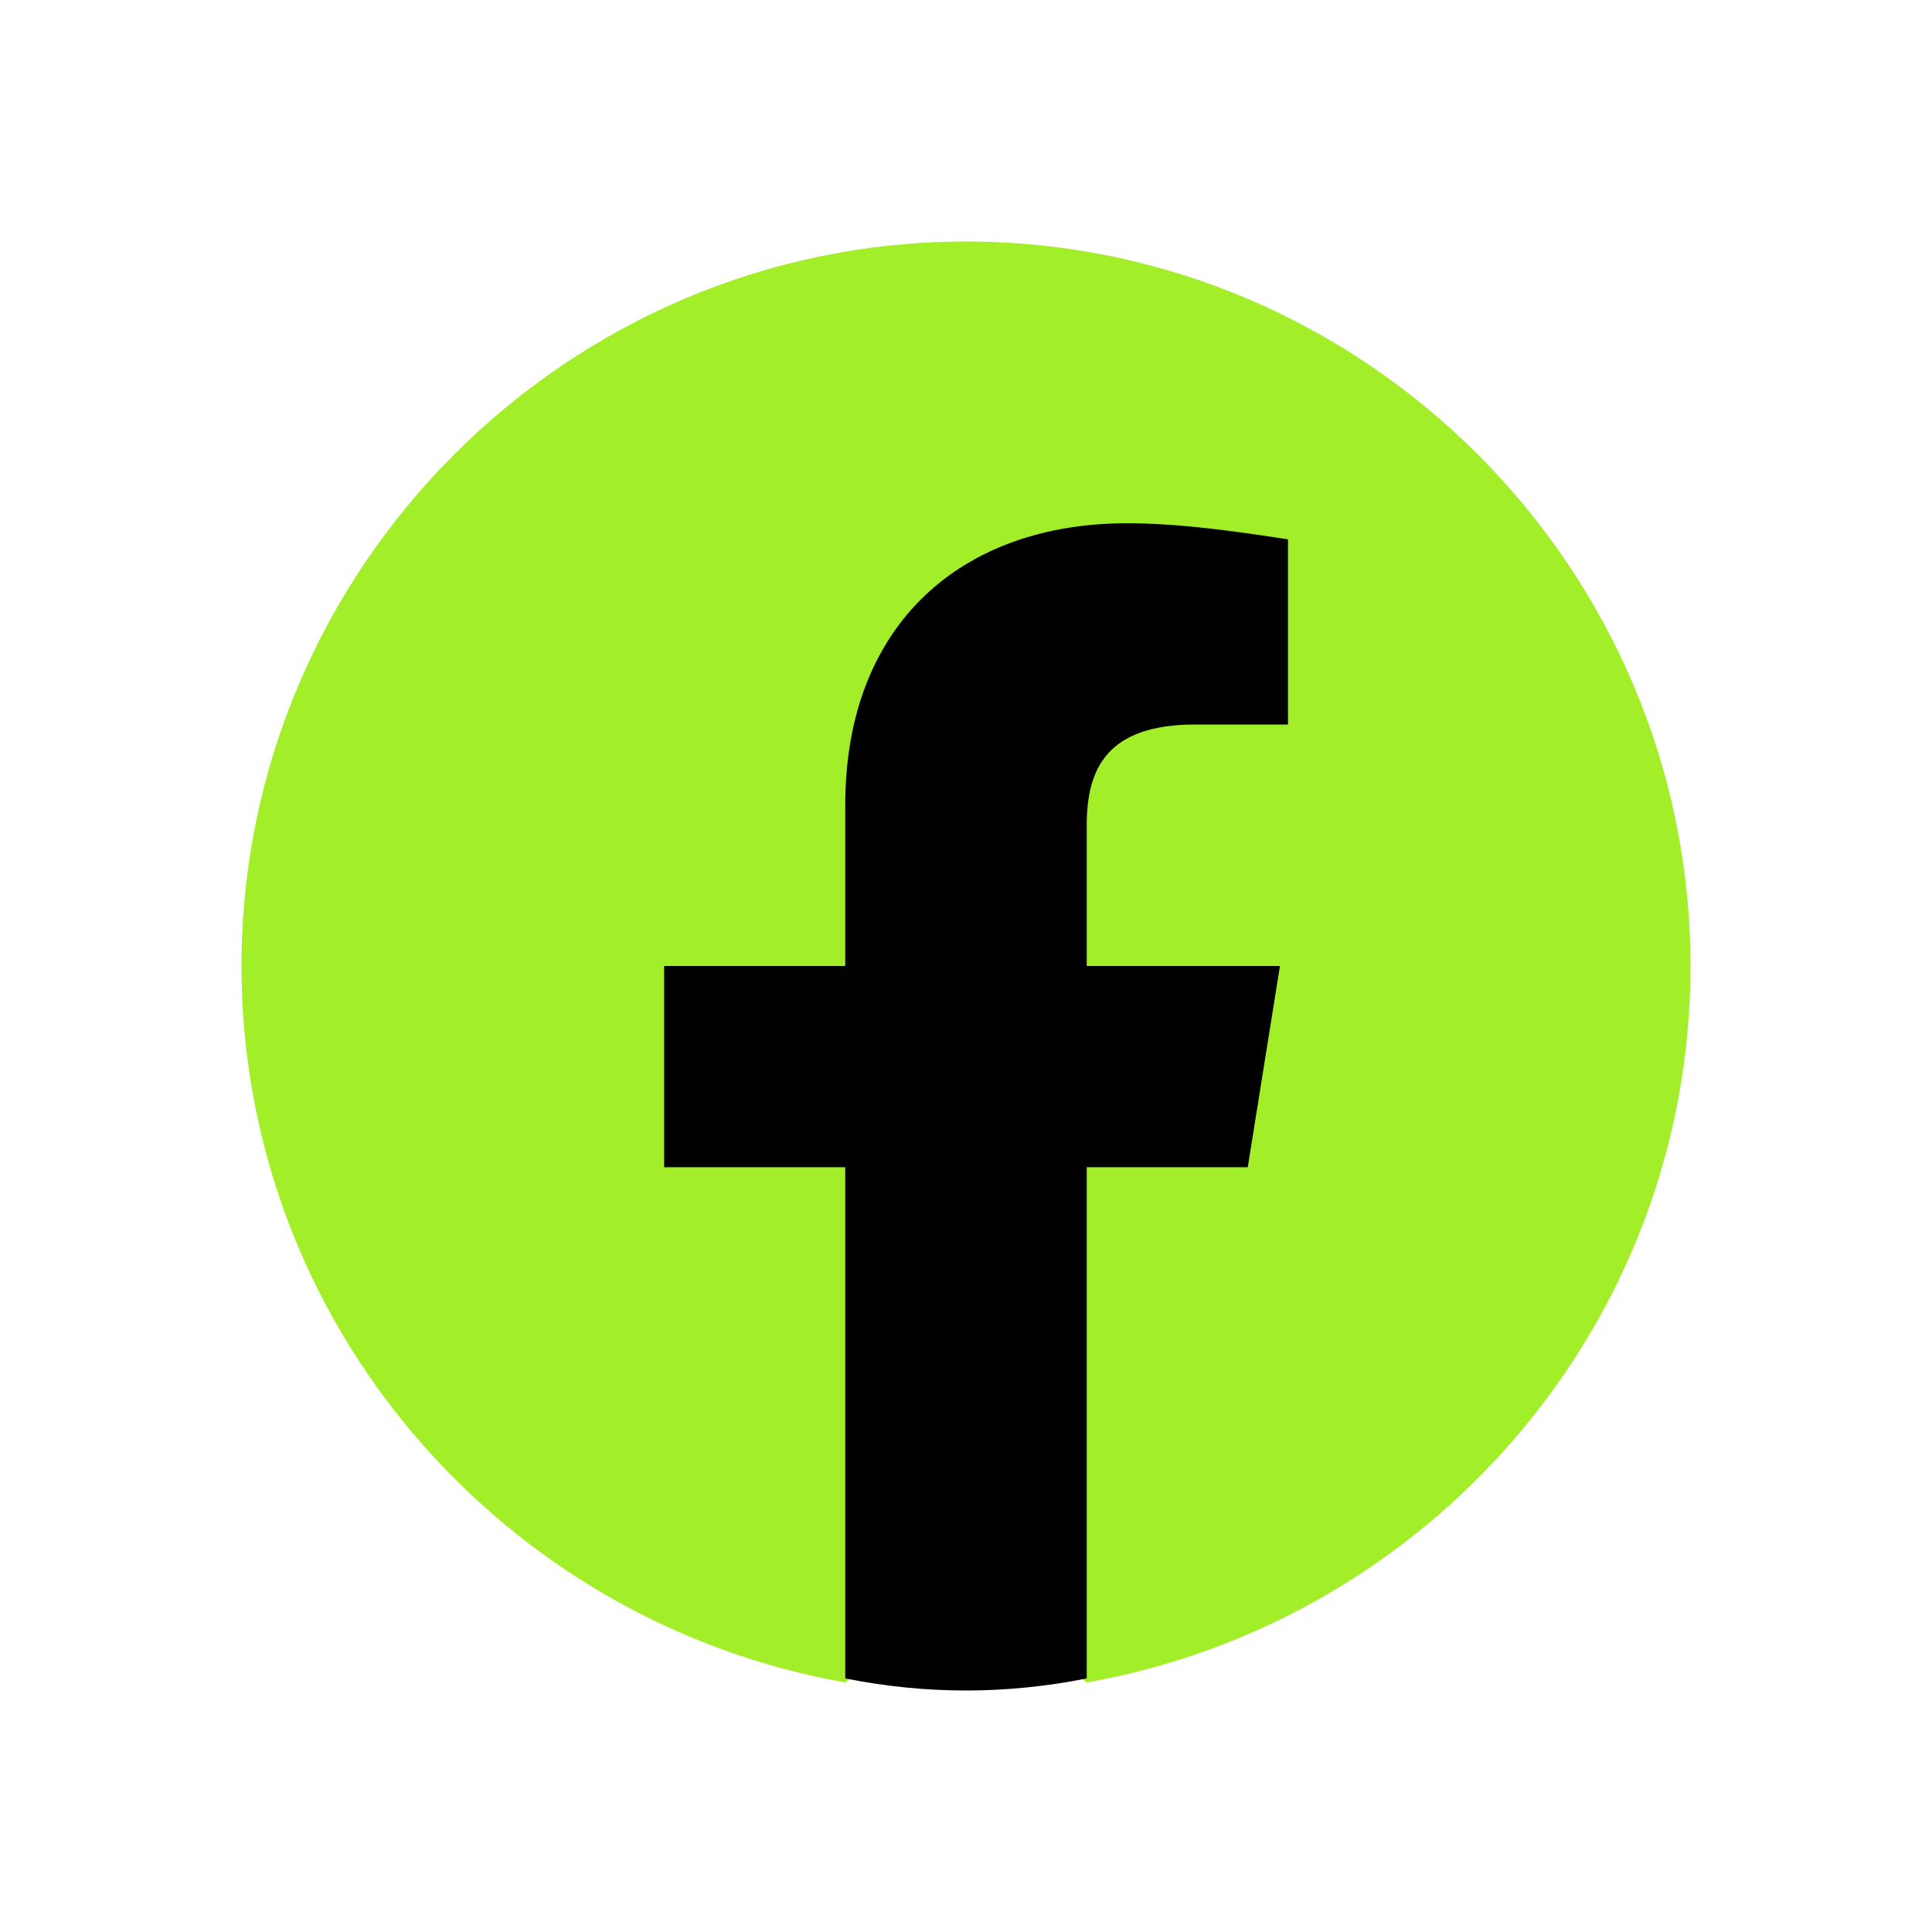
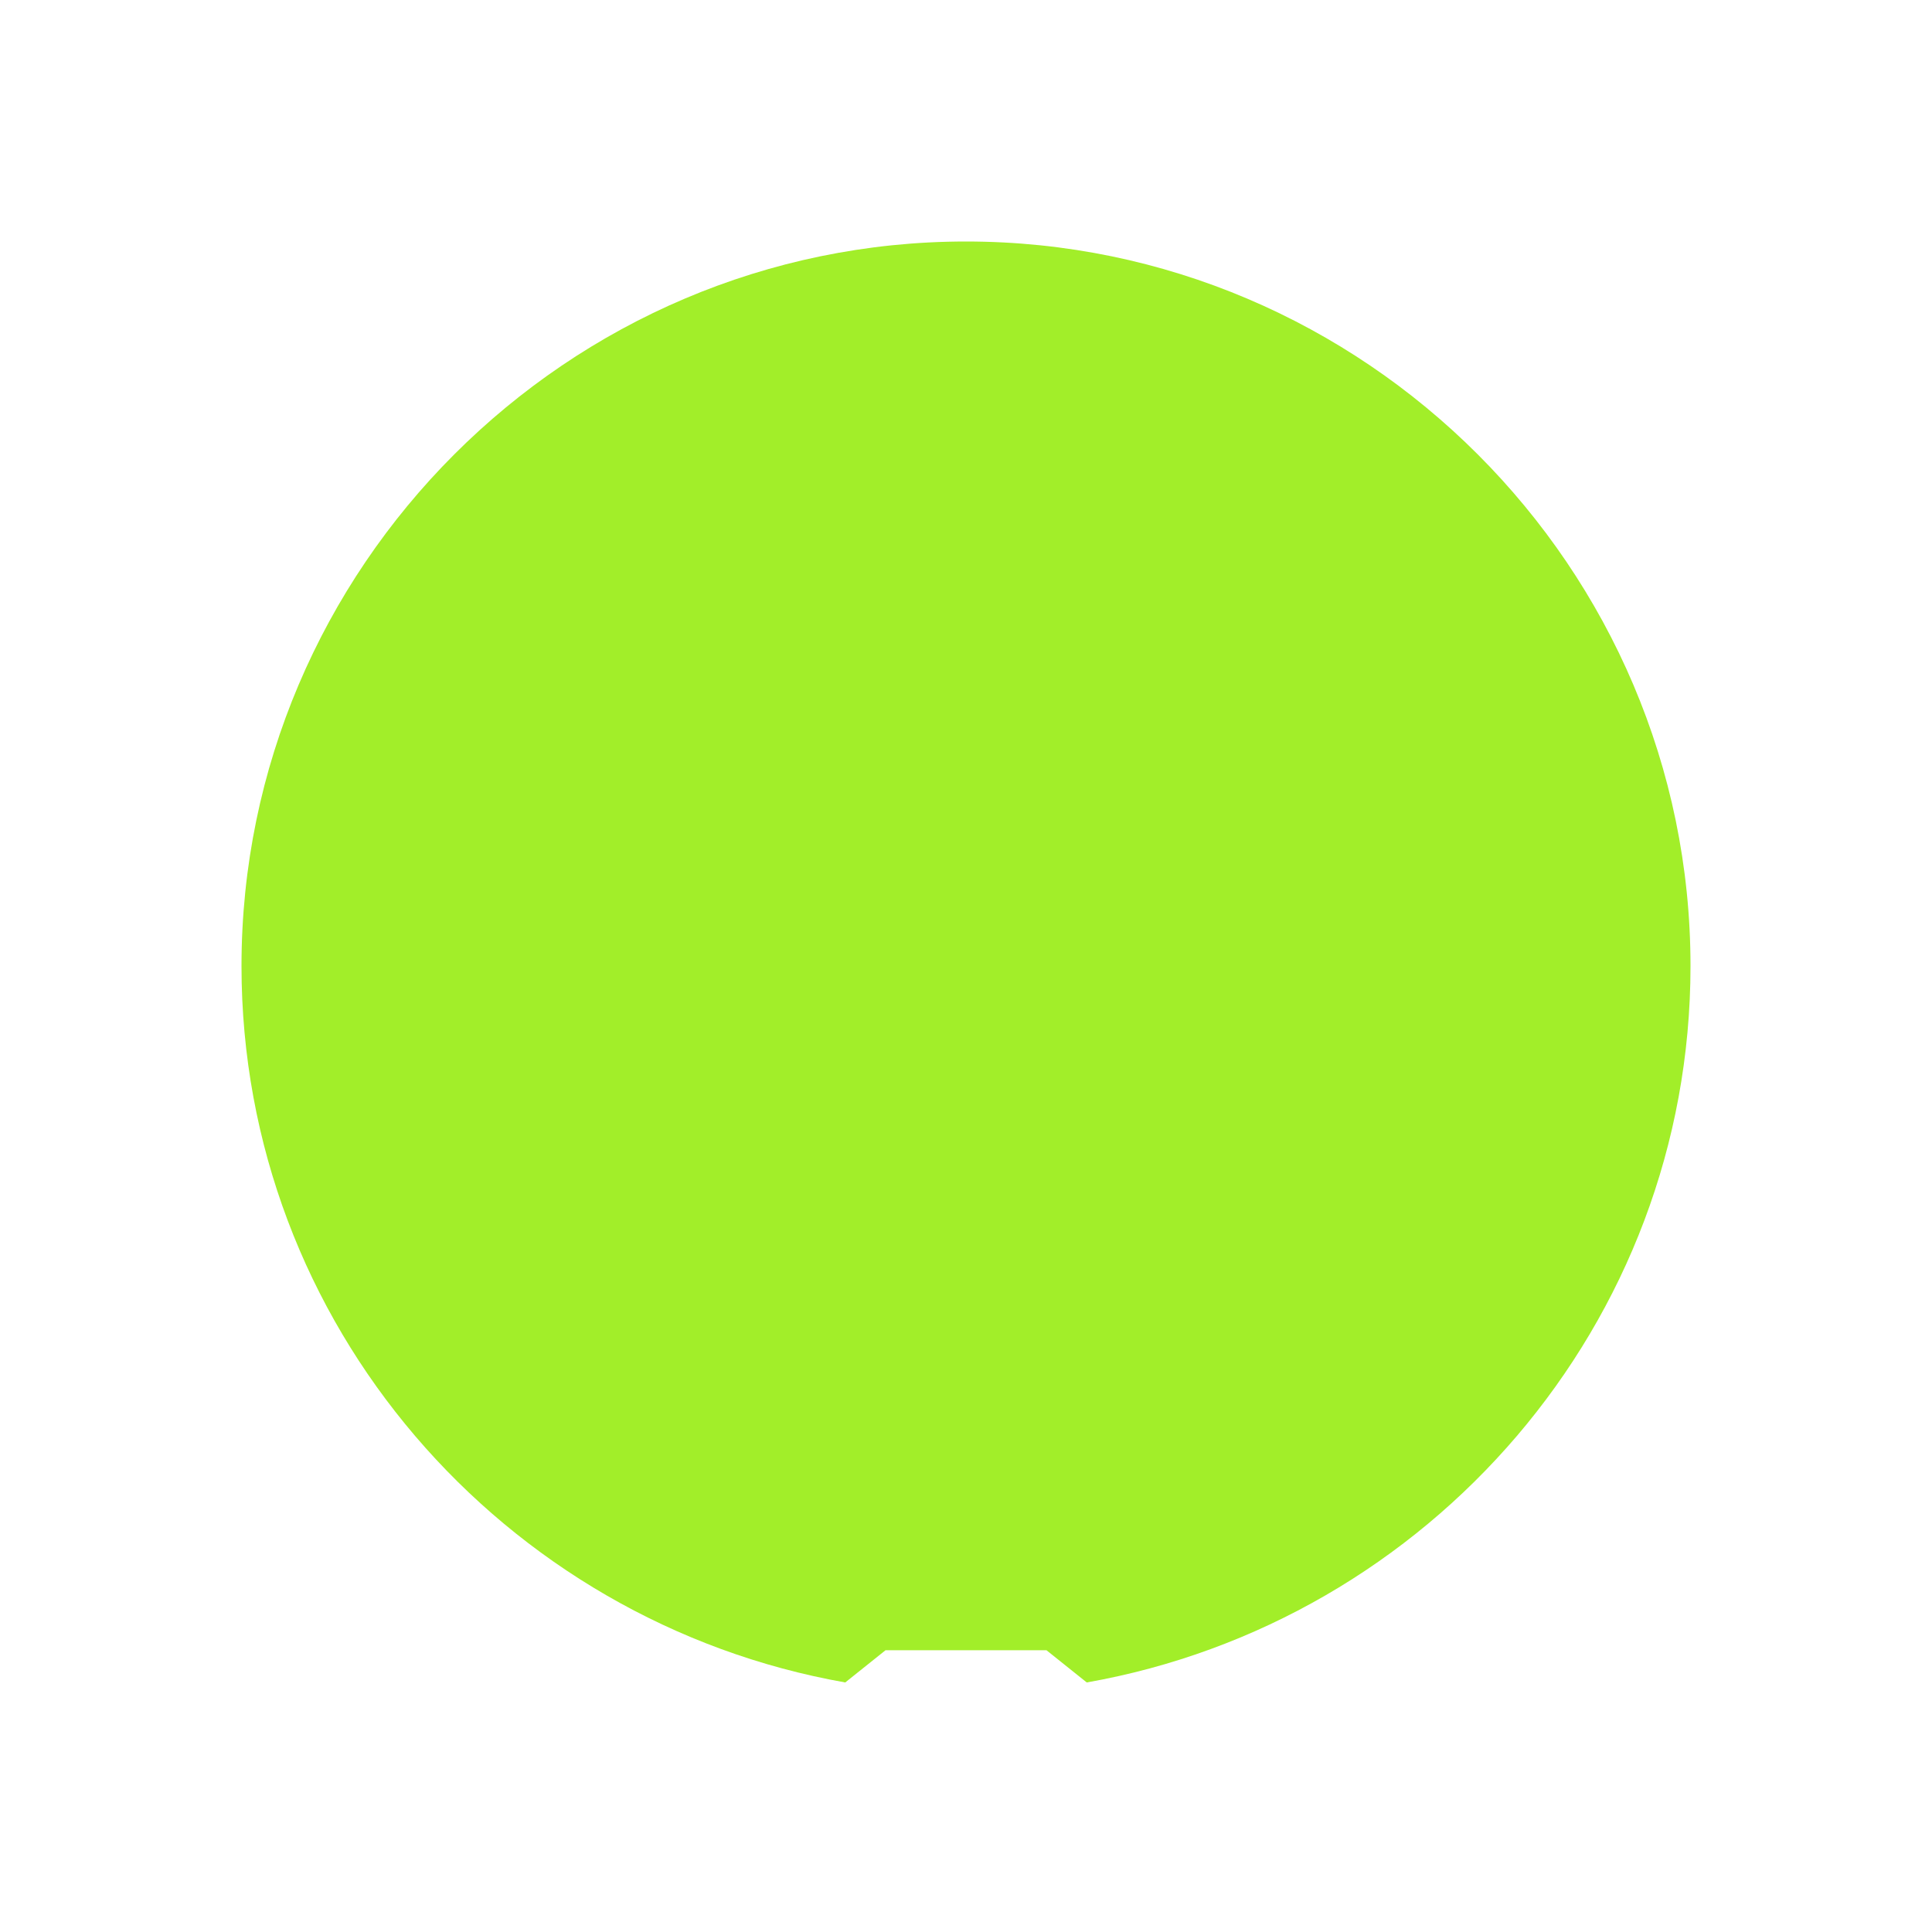
<svg xmlns="http://www.w3.org/2000/svg" width="48" height="48" viewBox="0 0 48 48" fill="none">
  <g id="Shape=Original, Colored=True">
    <path id="Vector" d="M21 41.8C12.5 40.3 6 32.9 6 24C6 14.1 14.1 6 24 6C33.9 6 42 14.1 42 24C42 32.9 35.5 40.3 27 41.8L26 41H22L21 41.8Z" fill="#A2EE29" />
-     <path id="Vector_2" d="M31 29L31.8 24H27V20.5C27 19.1 27.5 18 29.7 18H32V13.4C30.7 13.2 29.3 13 28 13C23.9 13 21 15.5 21 20V24H16.5V29H21V41.7C22 41.9 23 42 24 42C25 42 26 41.9 27 41.7V29H31Z" fill="black" />
  </g>
</svg>